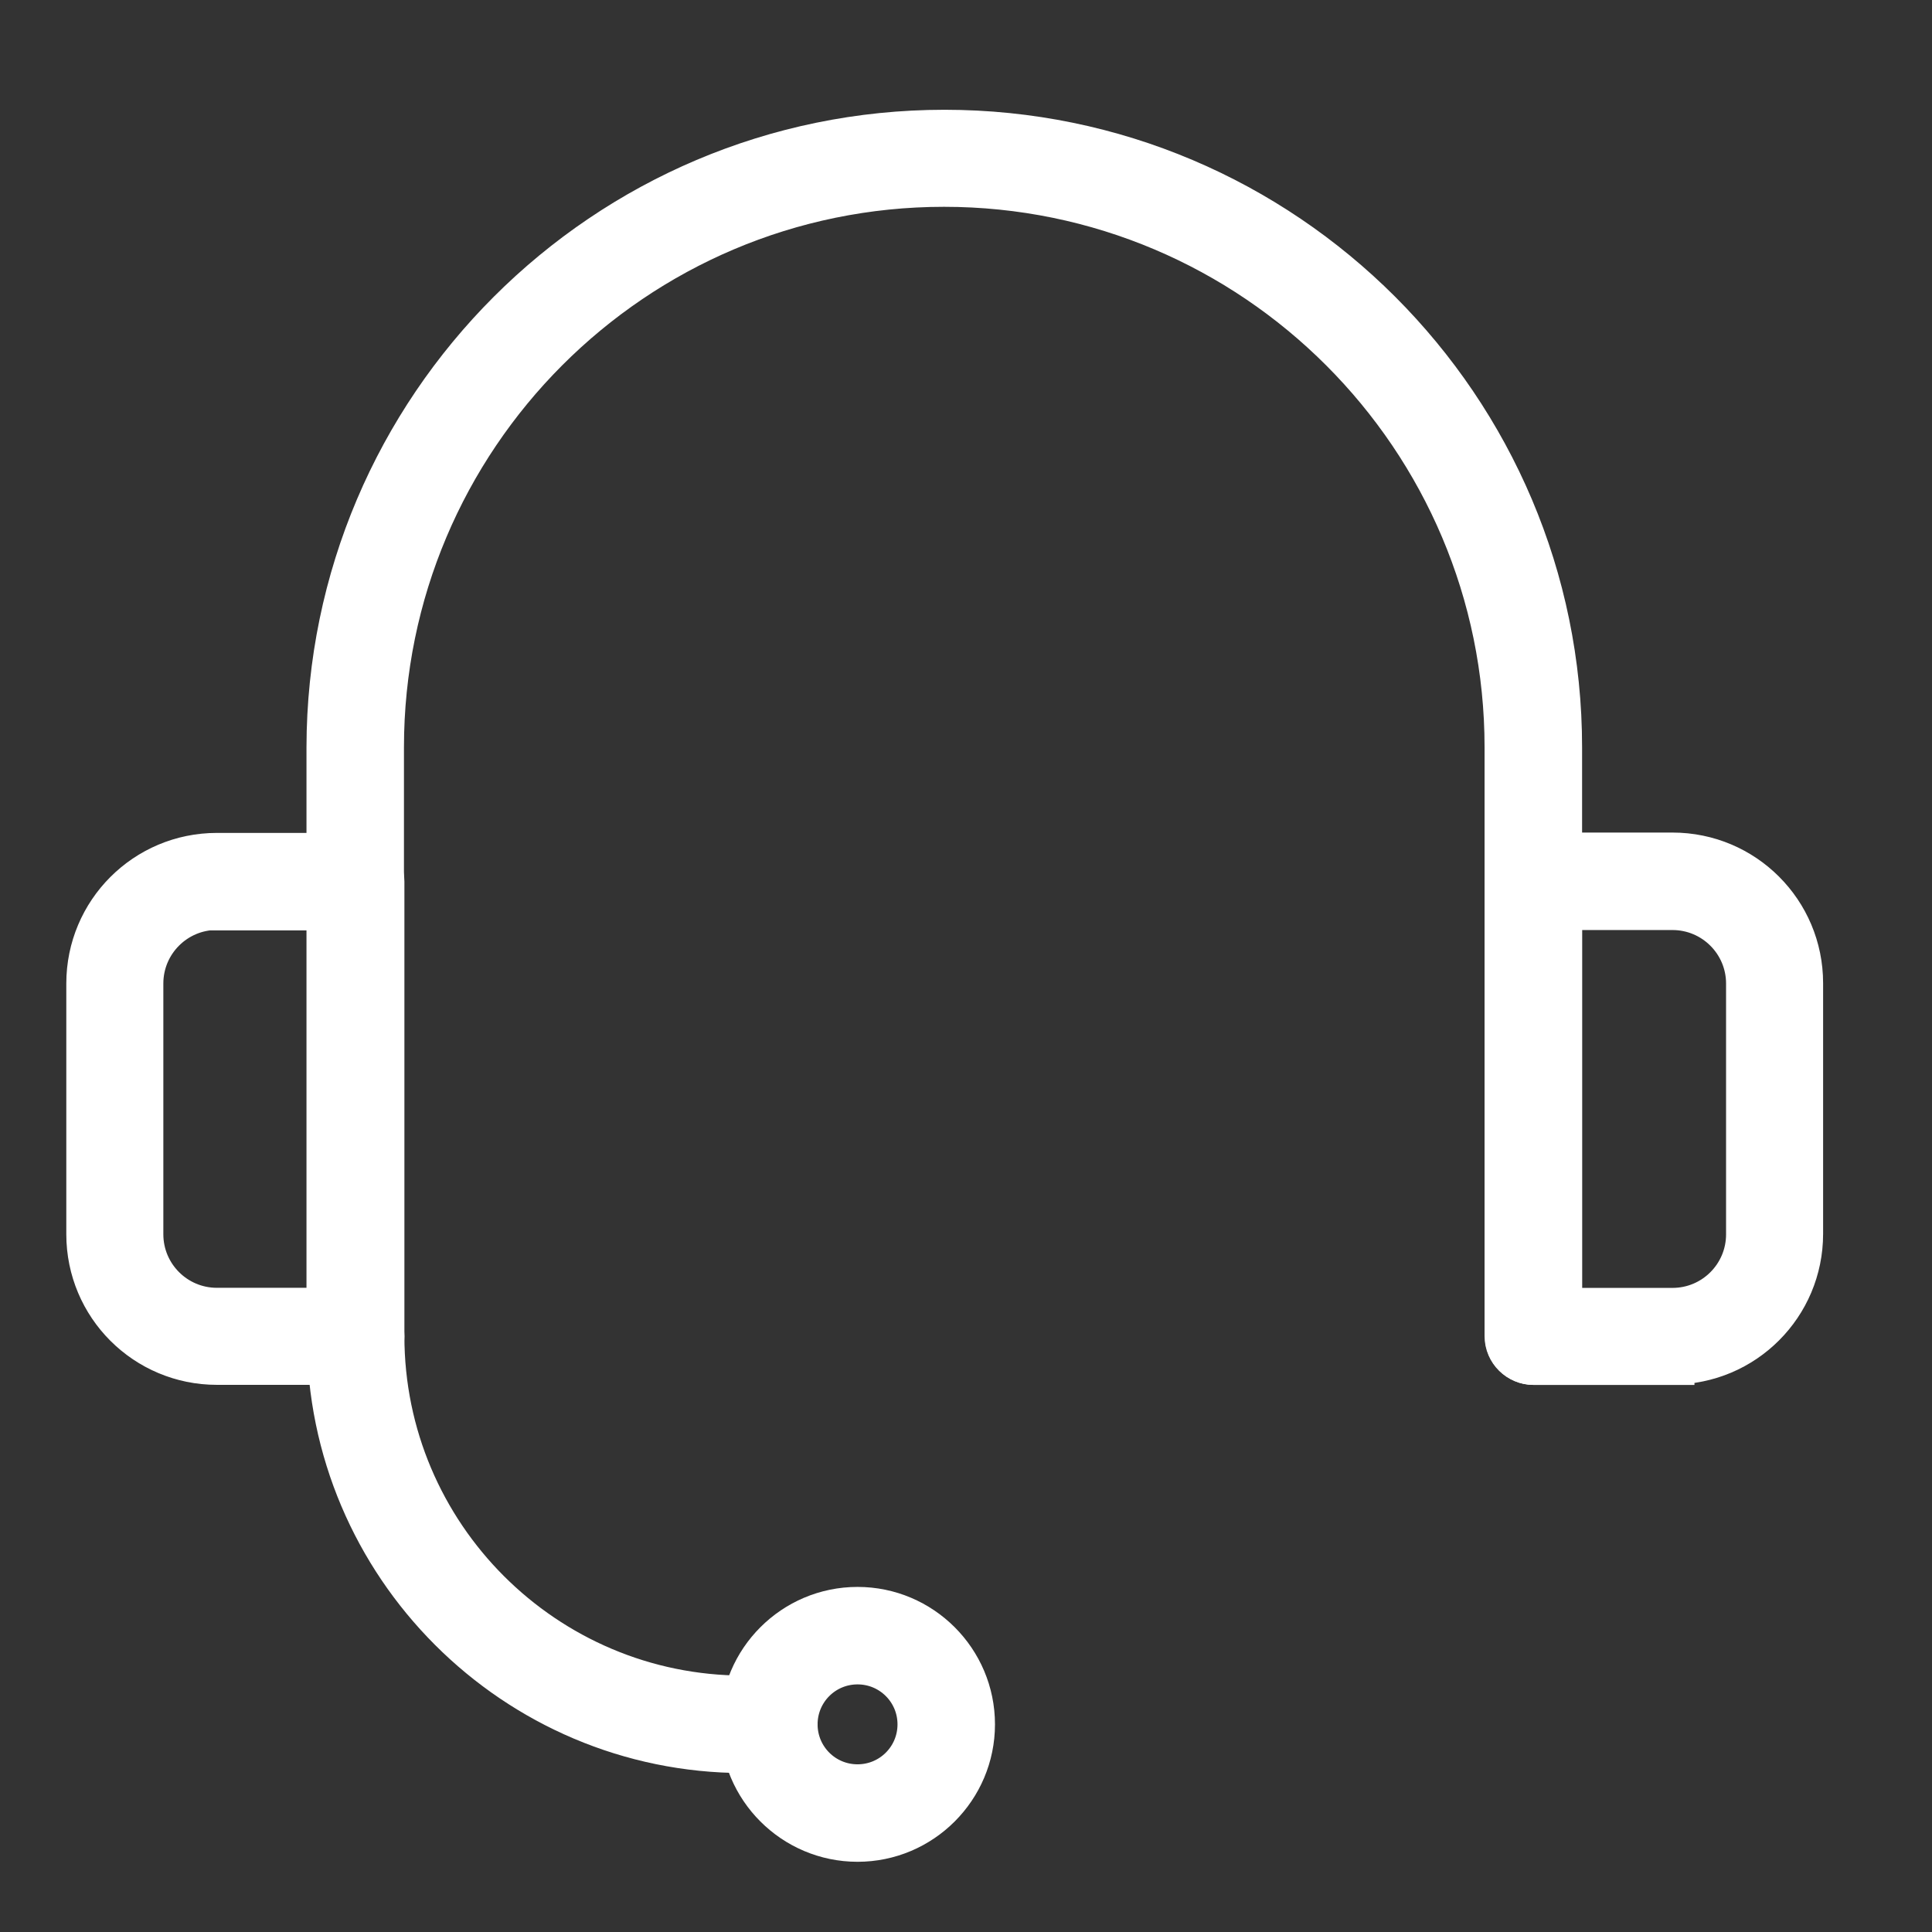
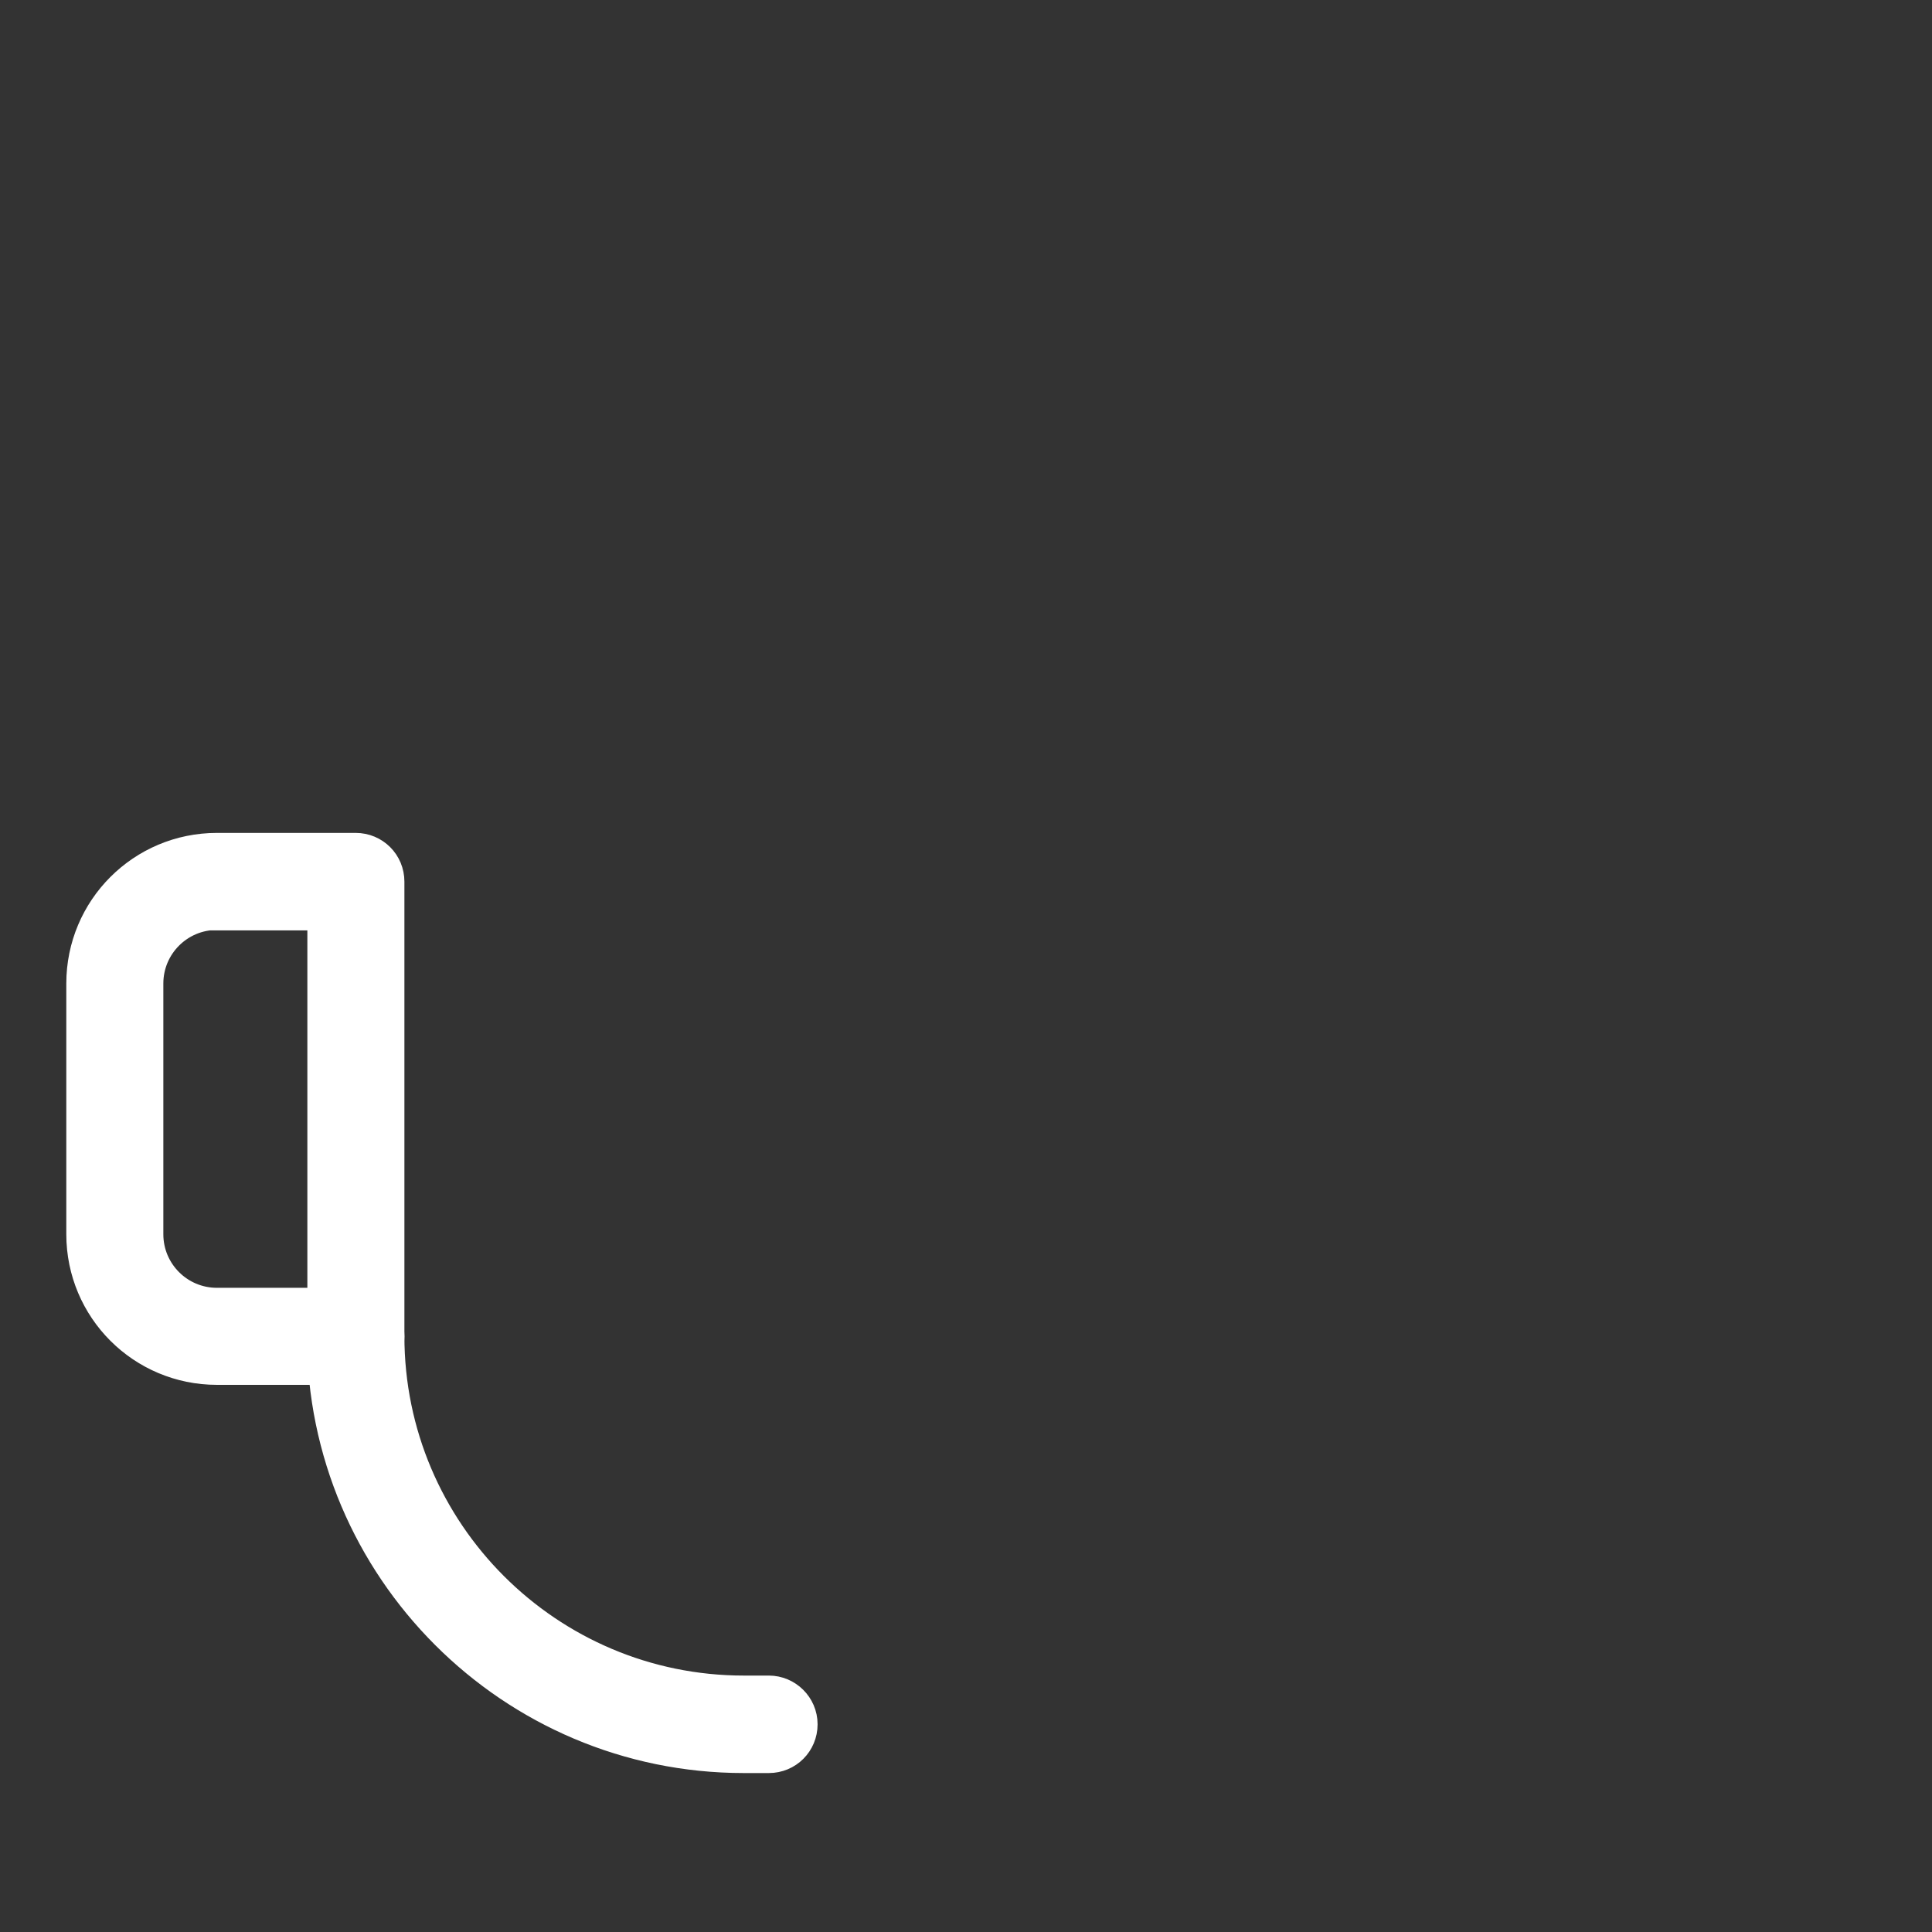
<svg xmlns="http://www.w3.org/2000/svg" width="44" height="44" viewBox="0 0 44 44" fill="none">
  <rect x="0" y="0" width="44" height="44" fill="#333333" stroke="none" />
-   <path d="M34.92 31.04C34.59 31.04 34.31 30.77 34.31 30.43V17.02C34.31 9.96 28.57 4.21 21.5 4.21C14.431 4.21 8.7 9.96 8.7 17.02V30.43C8.7 30.76 8.43 31.04 8.09 31.04C7.75 31.04 7.48 30.77 7.48 30.43V17.02C7.49 9.29 13.78 3 21.511 3C29.241 3 35.531 9.29 35.531 17.02V30.43C35.531 30.76 35.261 31.04 34.92 31.04Z" fill="white" stroke="white" />
  <path d="M8.1 31.039H4.94C3.32 31.039 2.01 29.729 2.01 28.109V22.399C2.01 20.779 3.32 19.469 4.94 19.469H8.1C8.44 19.469 8.71 19.739 8.71 20.079V30.439C8.71 30.769 8.44 31.049 8.1 31.049V31.039ZM4.94 20.679C3.99 20.679 3.22 21.449 3.22 22.399V28.109C3.22 29.059 3.99 29.829 4.94 29.829H7.5V20.689H4.94V20.679Z" fill="white" stroke="white" />
-   <path d="M38.09 31.041H34.93C34.6 31.041 34.32 30.771 34.32 30.431V20.071C34.32 19.741 34.59 19.461 34.93 19.461H38.09C39.71 19.461 41.02 20.771 41.02 22.391V28.101C41.02 29.721 39.71 31.031 38.09 31.031V31.041ZM35.53 29.831H38.09C39.04 29.831 39.81 29.061 39.81 28.111V22.401C39.81 21.451 39.04 20.681 38.09 20.681H35.53V29.821V29.831Z" fill="white" stroke="white" />
-   <path d="M19.53 41.901C18.08 41.901 16.9 40.721 16.9 39.271C16.9 37.821 18.08 36.641 19.53 36.641C20.98 36.641 22.16 37.821 22.16 39.271C22.16 40.721 20.98 41.901 19.53 41.901ZM19.53 37.861C18.75 37.861 18.12 38.491 18.12 39.271C18.12 40.051 18.75 40.681 19.53 40.681C20.31 40.681 20.94 40.051 20.94 39.271C20.94 38.491 20.31 37.861 19.53 37.861Z" fill="white" stroke="white" />
  <path d="M17.51 39.88H16.94C11.73 39.88 7.49 35.64 7.49 30.43C7.49 30.1 7.76 29.82 8.1 29.82C8.44 29.82 8.71 30.09 8.71 30.43C8.71 34.97 12.4 38.66 16.94 38.66H17.51C17.84 38.66 18.12 38.93 18.12 39.27C18.12 39.61 17.85 39.88 17.51 39.88Z" fill="white" stroke="white" />
</svg>